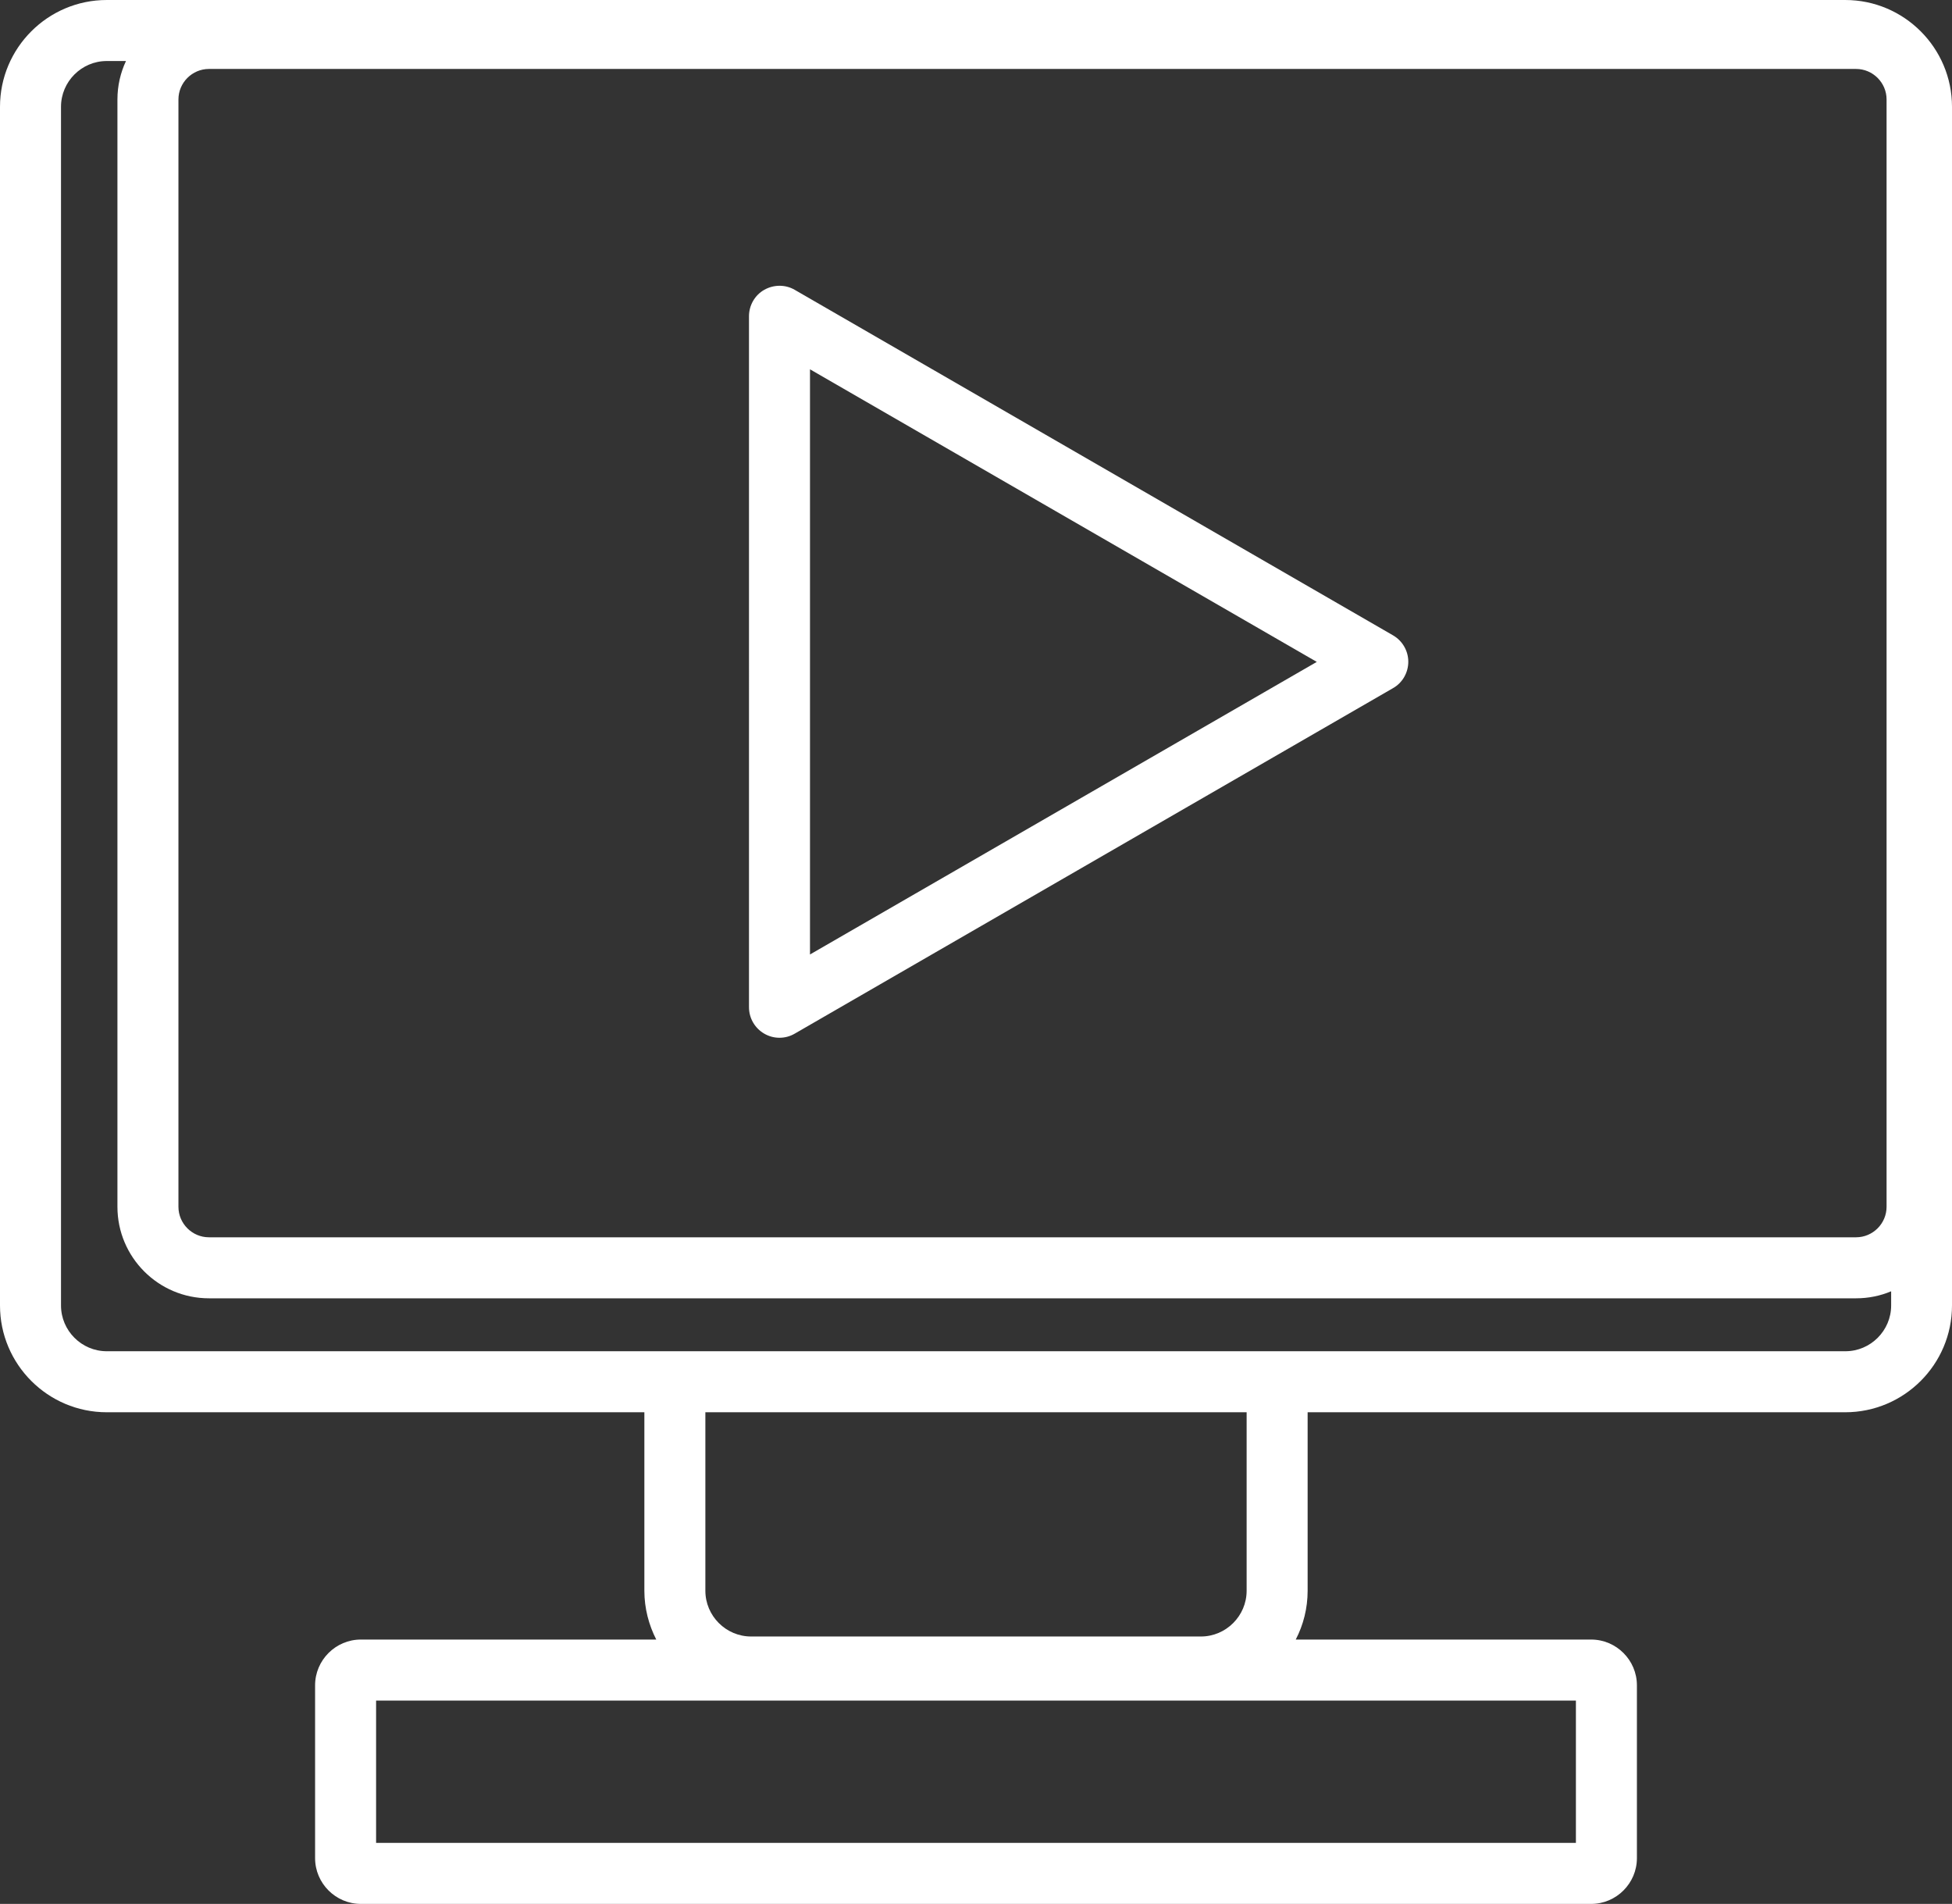
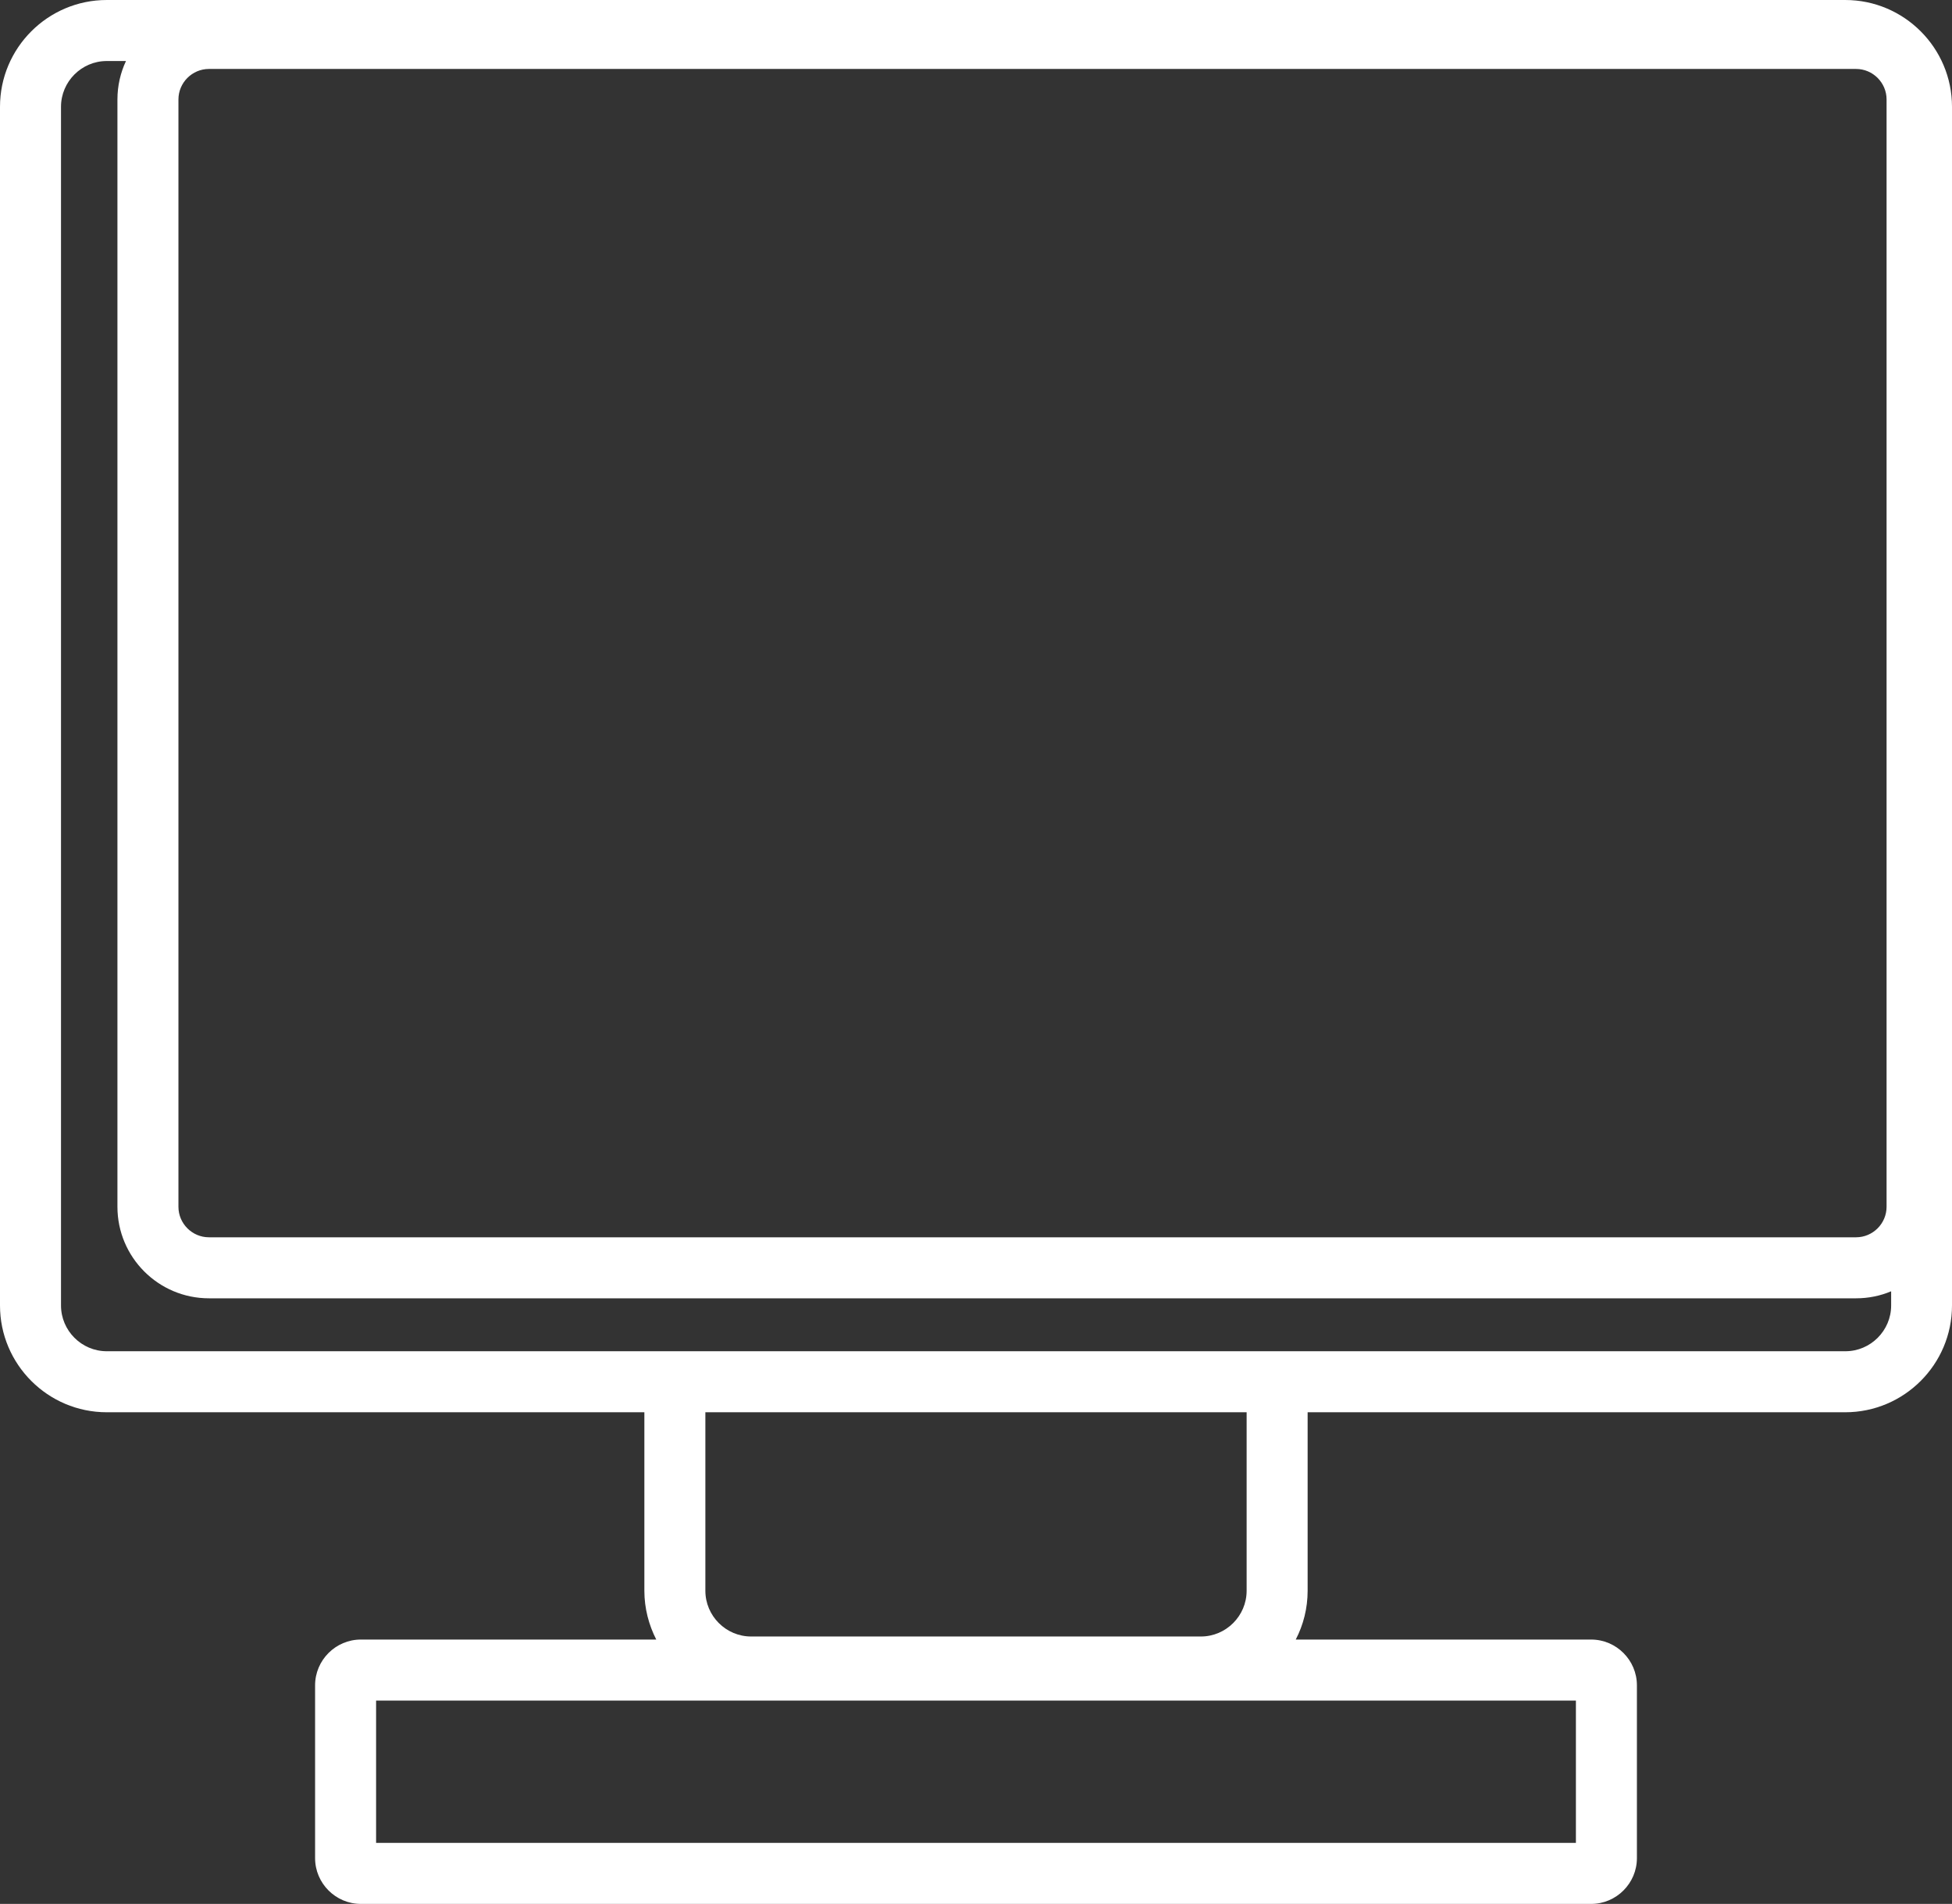
<svg xmlns="http://www.w3.org/2000/svg" id="Layer_2" data-name="Layer 2" viewBox="0 0 127.99 124.81">
  <rect x="0" y="0" width="127.99" height="124.81" fill="#333333" stroke="none" />
  <defs>
    <style>
      .cls-1 {
        fill: #fff;
      }
    </style>
  </defs>
  <g id="Layer_3" data-name="Layer 3">
    <g>
      <path class="cls-1" d="M120.99,0H7C3.14,0,0,3.14,0,7v78.58c0,3.86,3.14,7,7,7h35.25v11.7c0,1.15.29,2.24.78,3.2h-19.37c-1.65,0-3,1.35-3,3v11.33c0,1.65,1.35,3,3,3h80.67c1.65,0,3-1.35,3-3v-11.33c0-1.65-1.35-3-3-3h-19.37c.5-.96.78-2.05.78-3.2v-11.7h35.25c3.86,0,7-3.14,7-7V7c0-3.86-3.14-7-7-7ZM11.7,6.52c0-1.1.9-2,2-2h108c1.1,0,2,.9,2,2v72.59c0,1.1-.9,2-2,2H13.7c-1.1,0-2-.9-2-2V6.52ZM103.33,111.48v9.33H24.66v-9.33h78.67ZM46.25,104.28v-11.7h35.49v11.7c0,1.65-1.35,3-3,3h-29.49c-1.65,0-3-1.35-3-3ZM120.99,88.58H7c-1.65,0-3-1.35-3-3V7c0-1.65,1.35-3,3-3h1.26c-.36.77-.56,1.62-.56,2.52v72.59c0,3.31,2.69,6,6,6h108c.81,0,1.59-.16,2.3-.46v.93c0,1.65-1.35,3-3,3Z" />
-       <path class="cls-1" d="M51.11,68.03c-.35,0-.69-.09-1-.27-.62-.36-1-1.02-1-1.73V20.73c0-.71.38-1.38,1-1.73s1.38-.36,2,0l39.23,22.65c.62.36,1,1.02,1,1.73s-.38,1.38-1,1.73l-39.23,22.65c-.31.18-.65.27-1,.27ZM53.11,24.2v38.37l33.23-19.18-33.23-19.18Z" />
    </g>
  </g>
</svg>